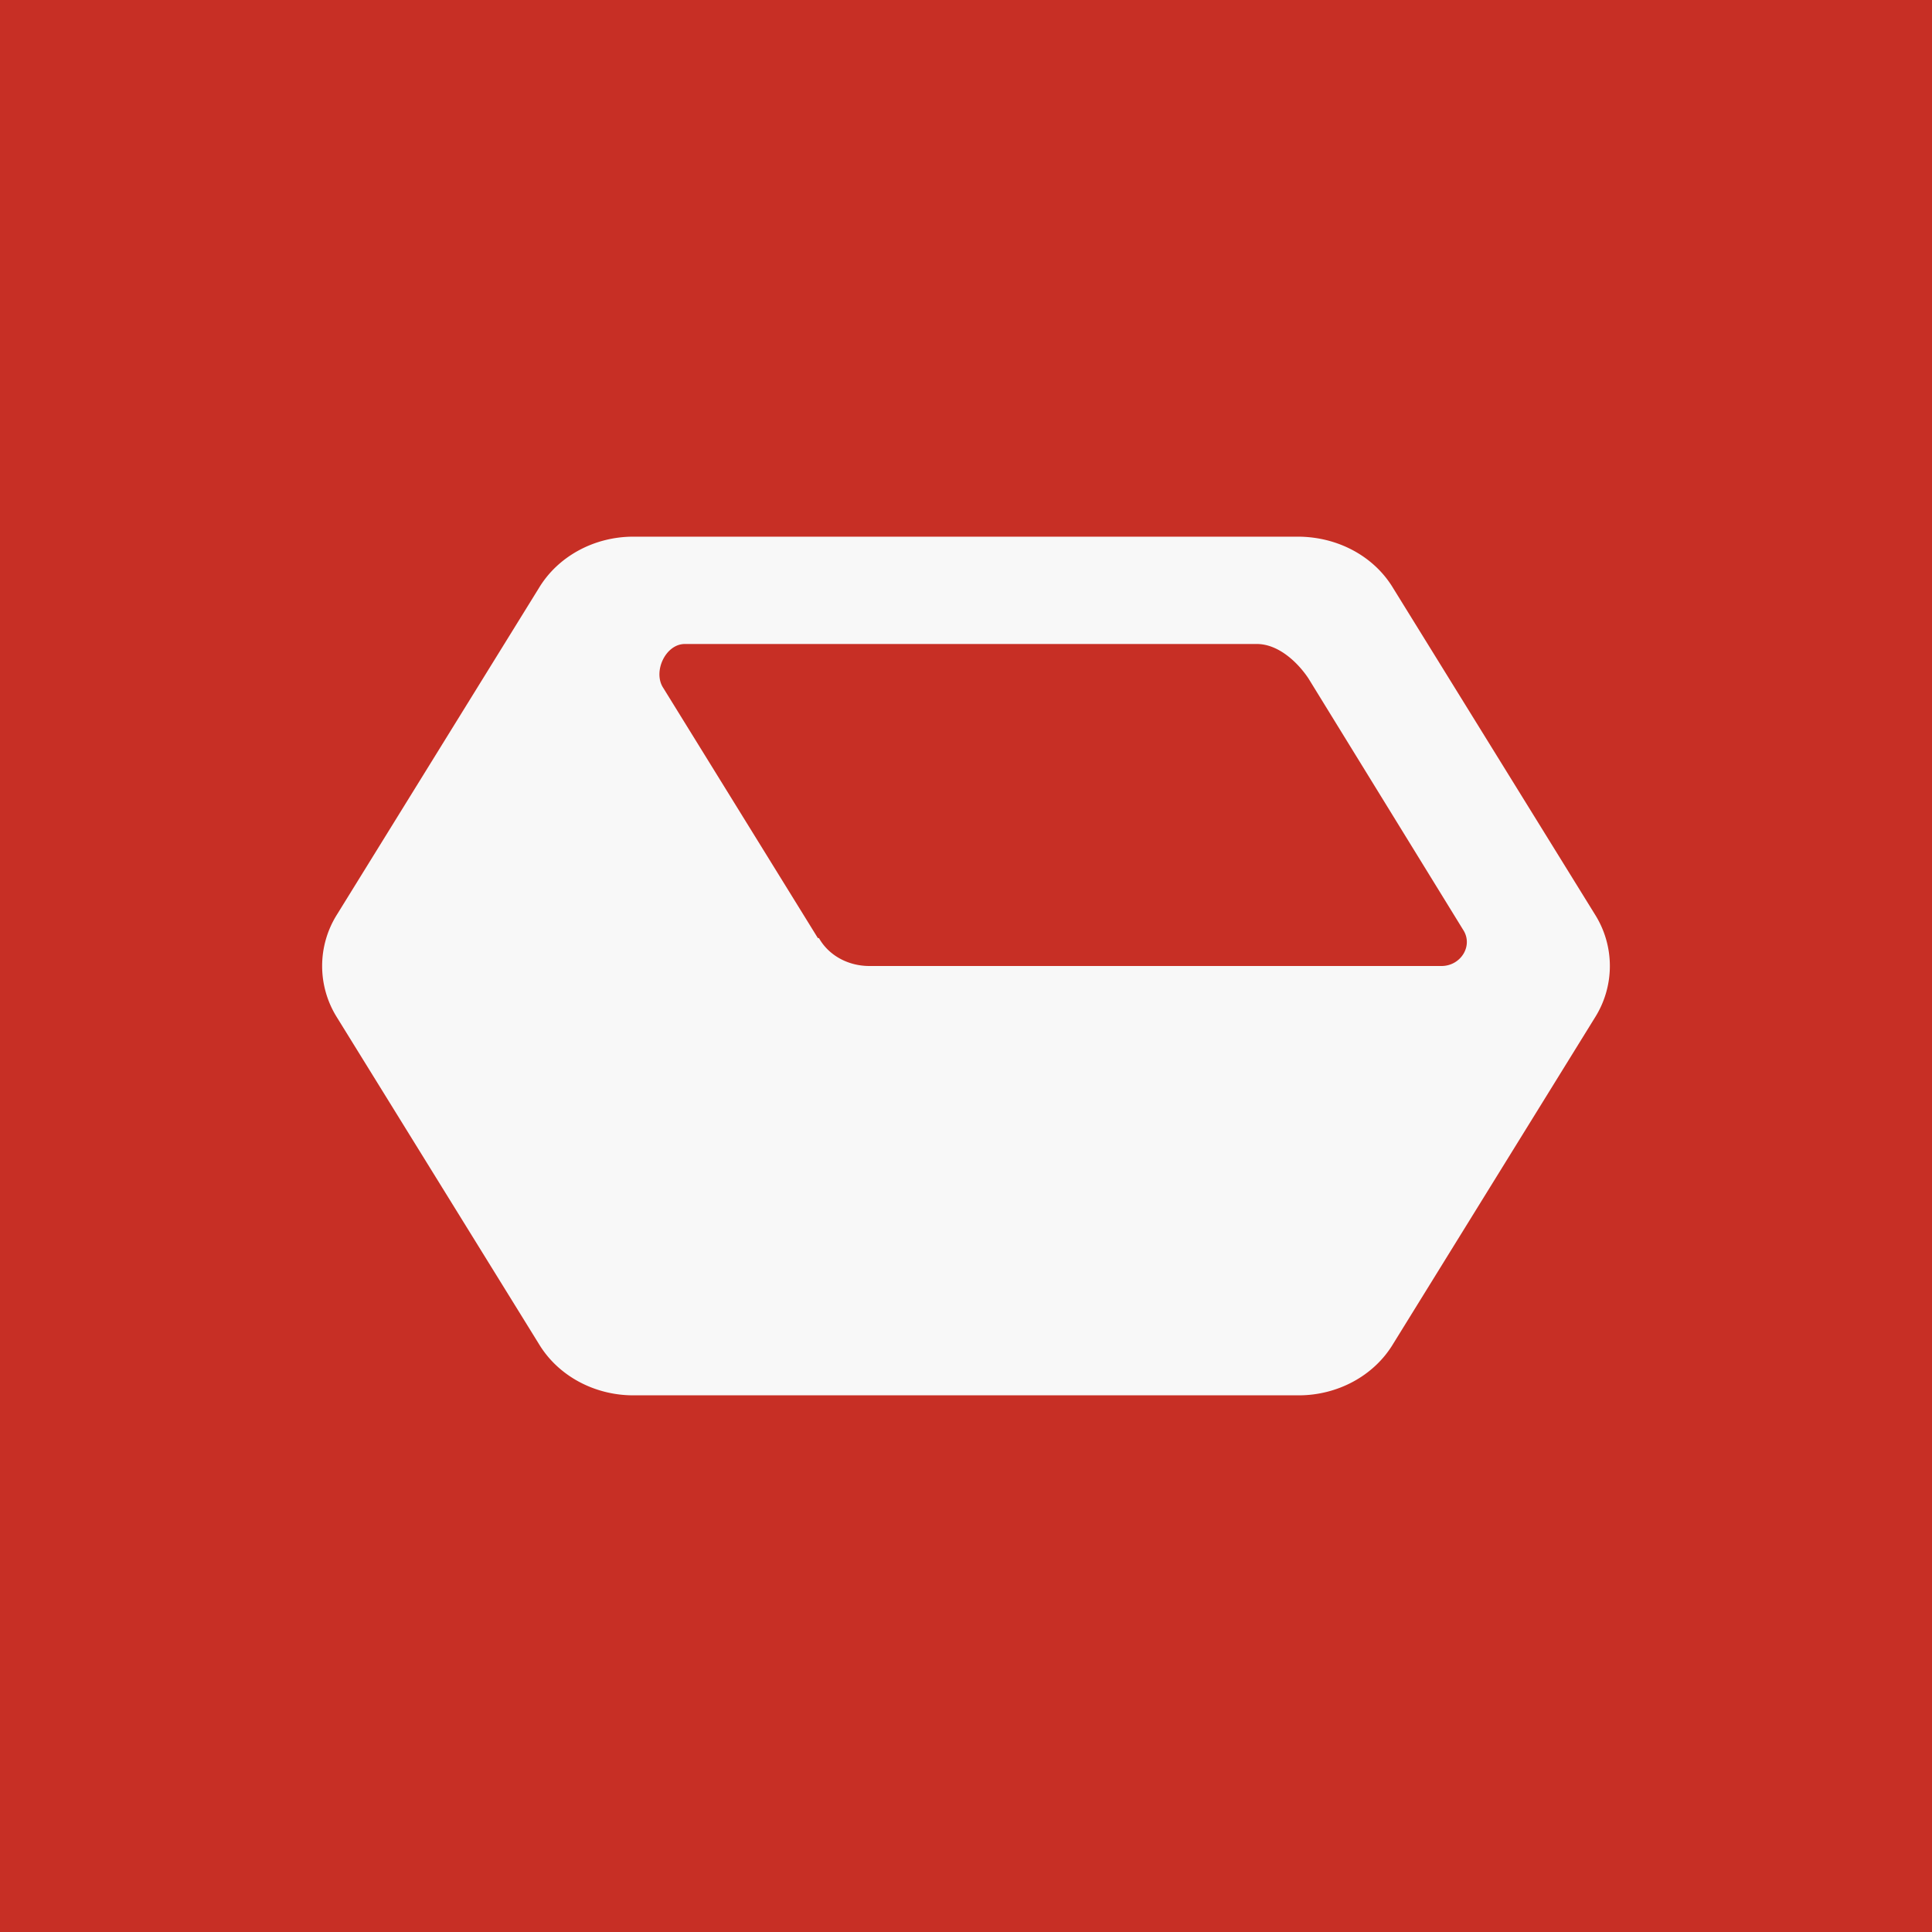
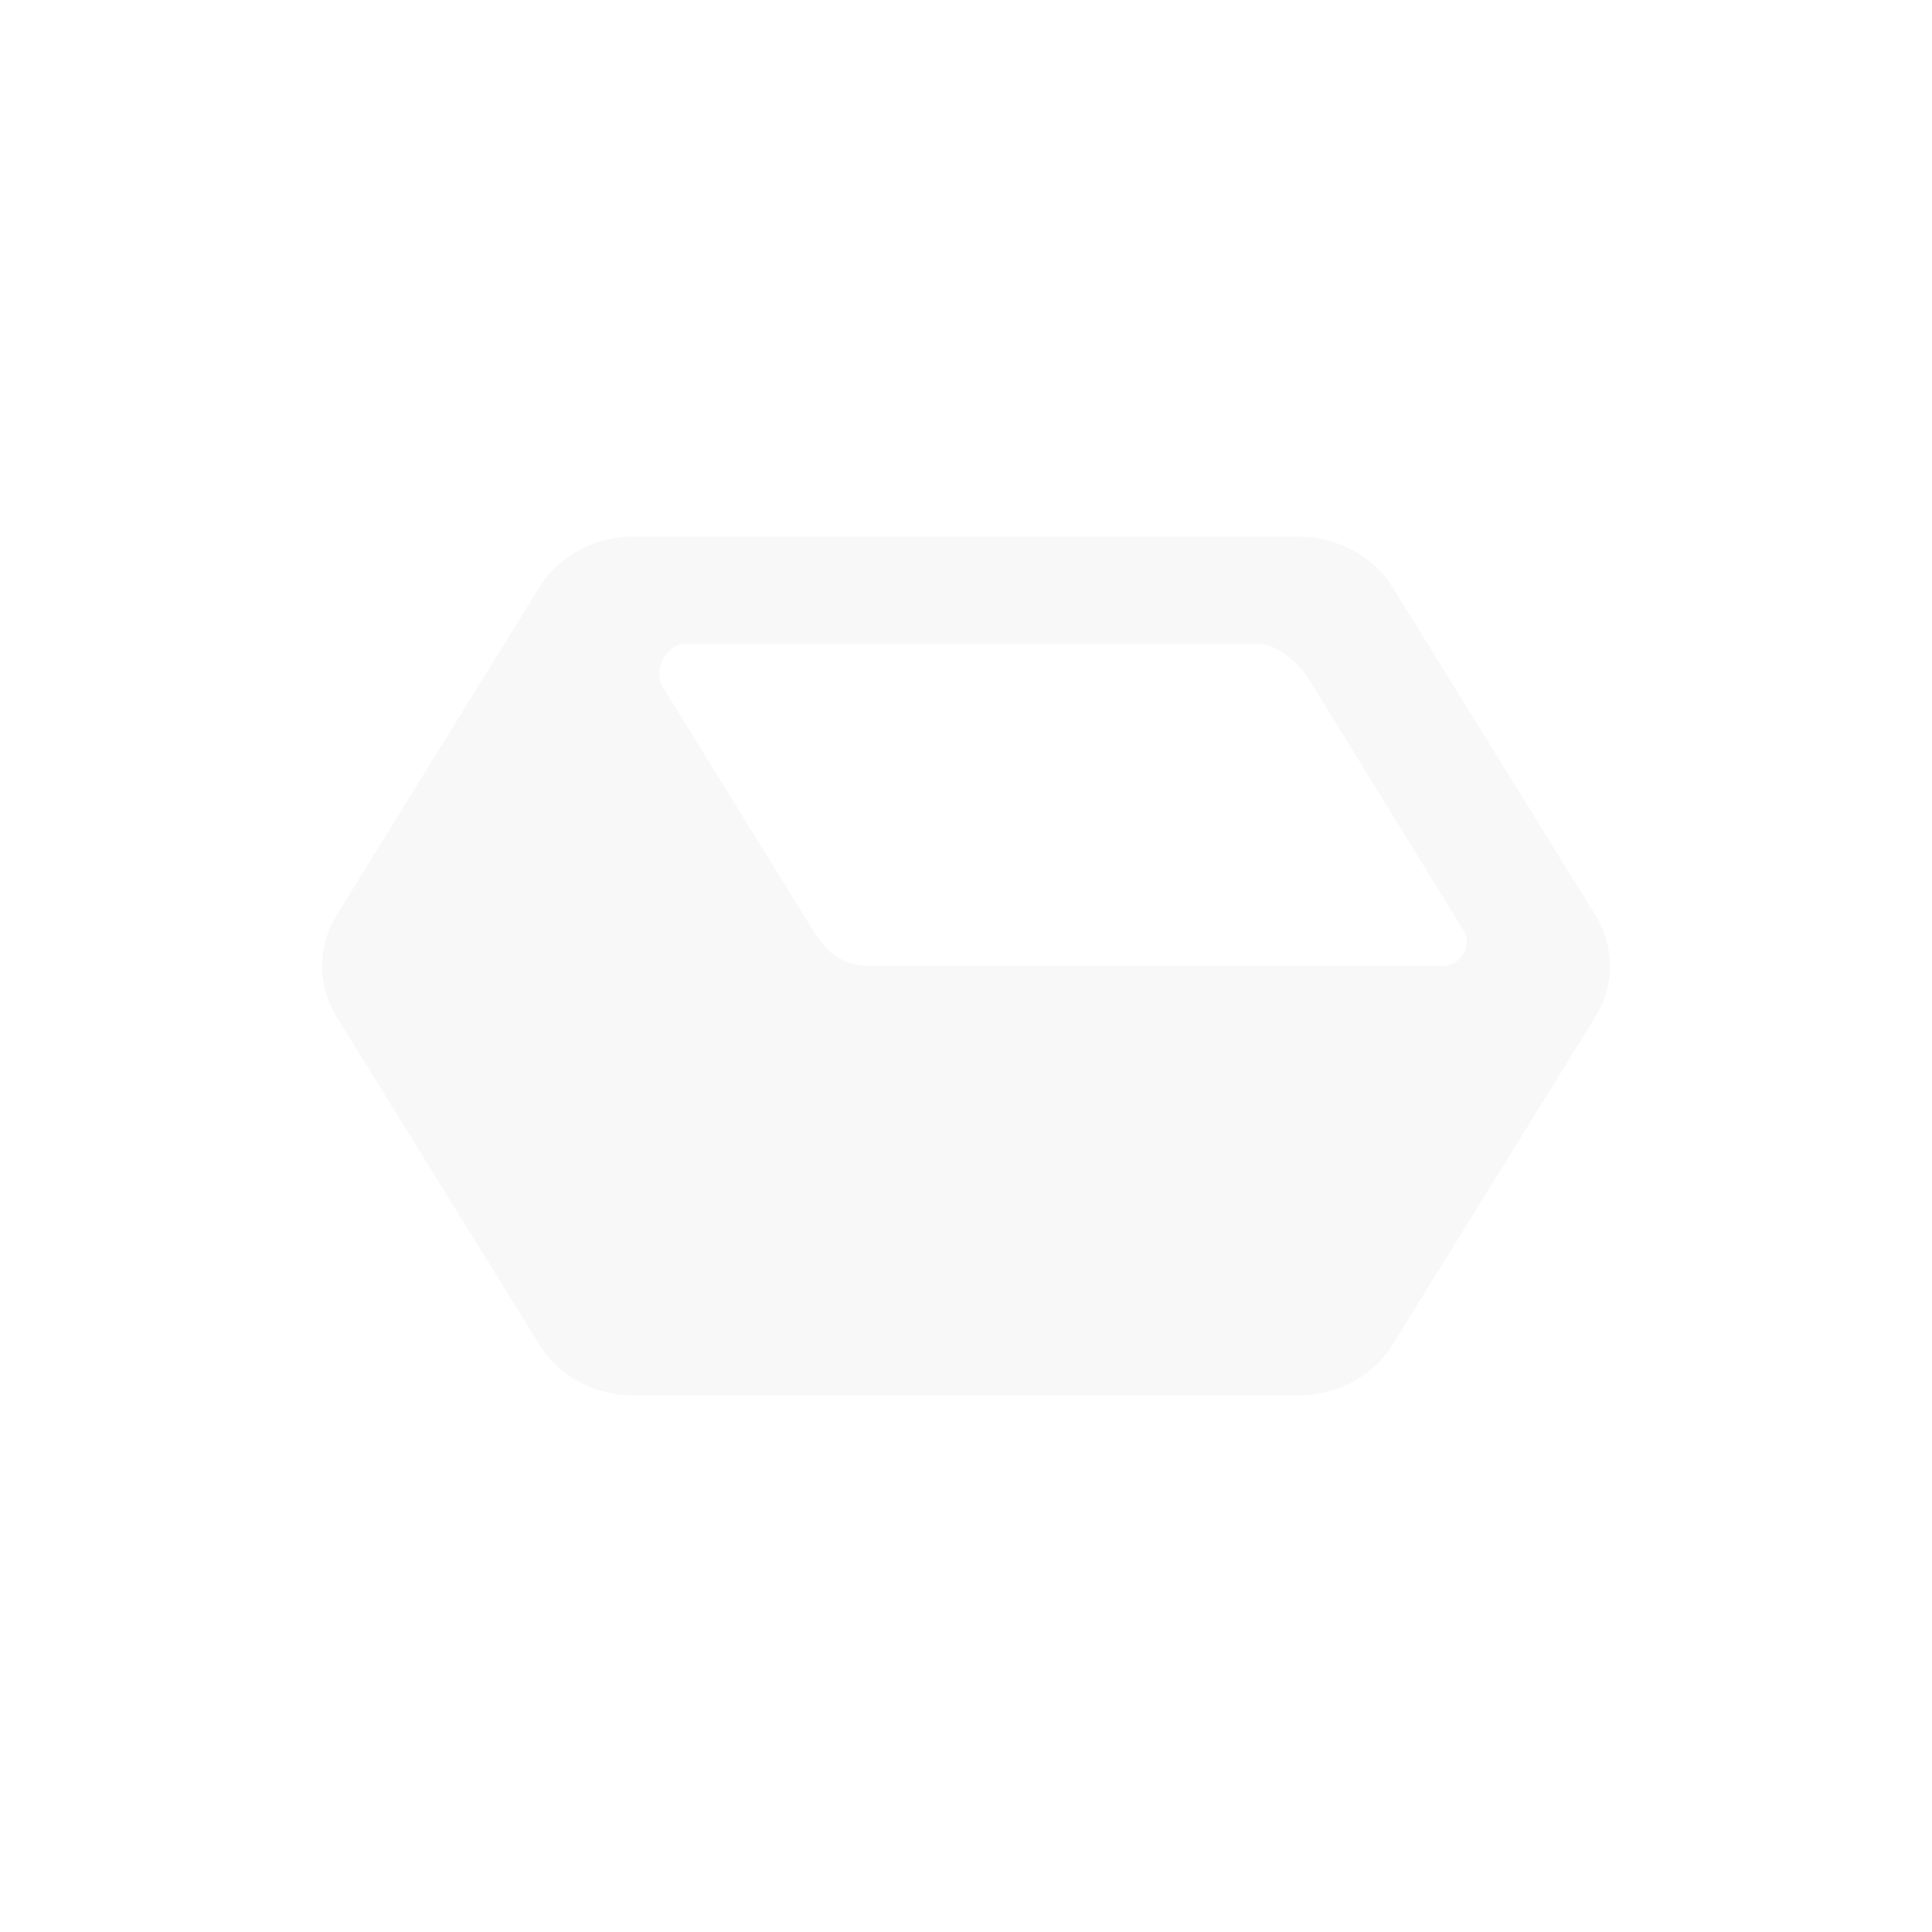
<svg xmlns="http://www.w3.org/2000/svg" width="18" height="18" viewBox="0 0 18 18">
-   <path fill="#C72F25" d="M0 0h18v18H0z" />
  <path d="M12.1 5H5.9c-.36 0-.7.18-.88.48L3.14 8.52a.9.9 0 0 0 0 .96l1.88 3.04c.18.3.52.48.88.48h6.2c.36 0 .7-.18.88-.48l1.88-3.04a.9.9 0 0 0 0-.96l-1.88-3.04c-.18-.3-.52-.48-.89-.48ZM7.62 8.74 6.18 6.41c-.1-.15.02-.41.2-.41h5.33c.2 0 .38.17.48.32l1.44 2.34c.1.15-.02.34-.2.34H8.1c-.2 0-.38-.1-.47-.26Z" fill="#F8F8F8" />
</svg>